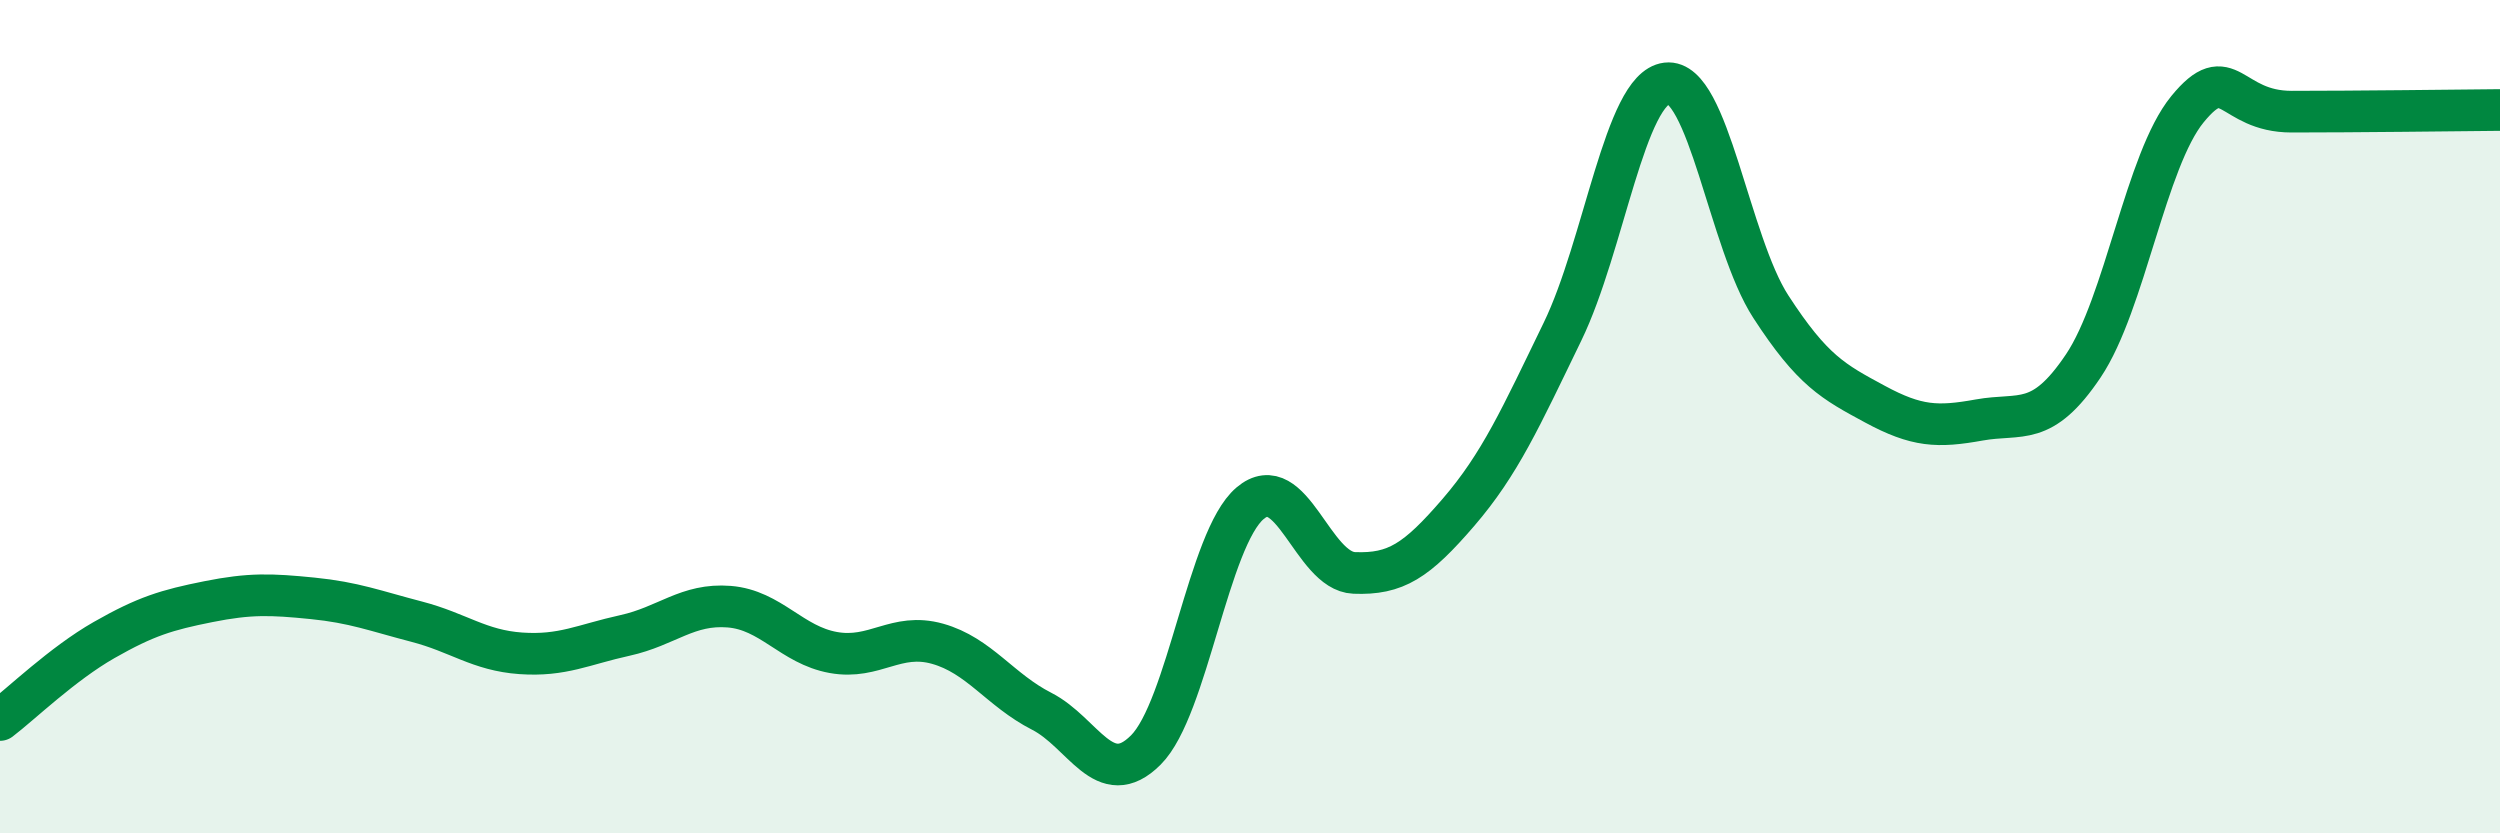
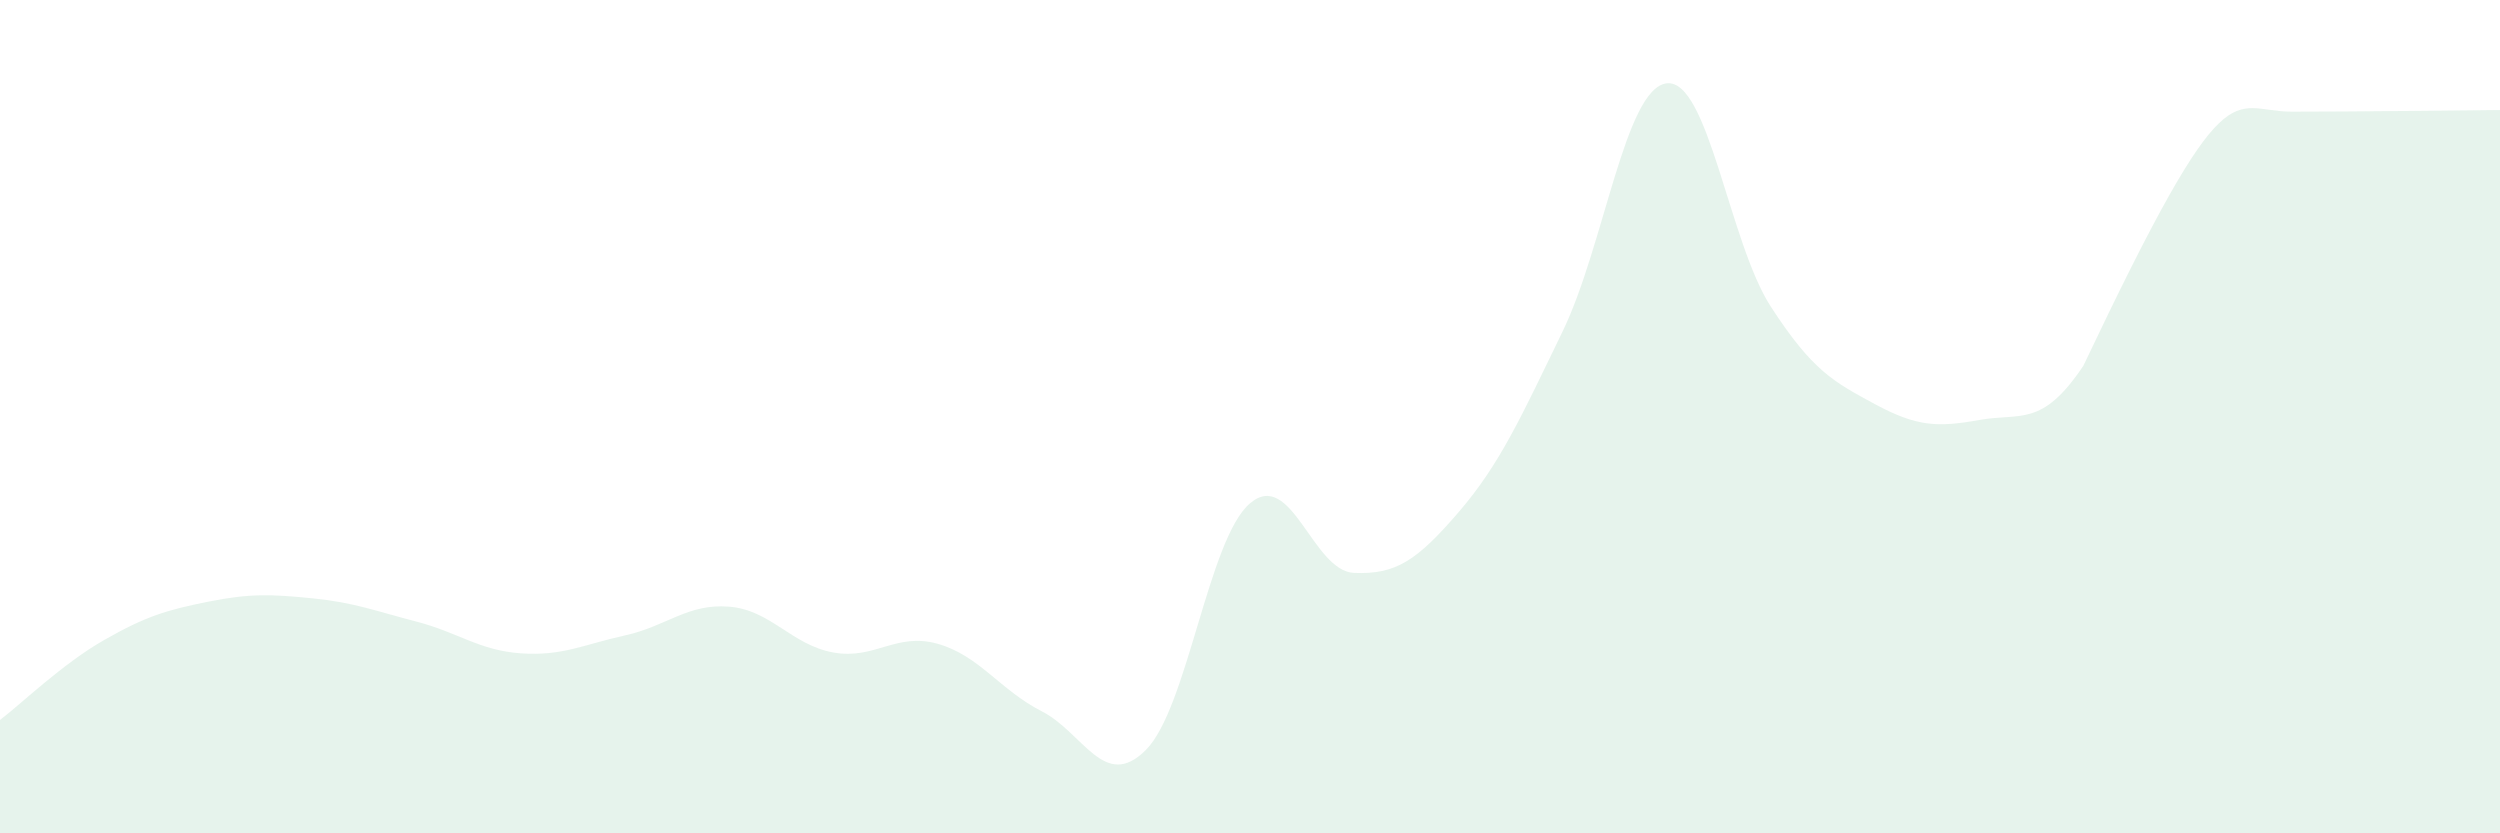
<svg xmlns="http://www.w3.org/2000/svg" width="60" height="20" viewBox="0 0 60 20">
-   <path d="M 0,17.28 C 0.5,16.9 1.5,15.93 2.5,15.36 C 3.5,14.79 4,14.64 5,14.44 C 6,14.24 6.5,14.26 7.5,14.36 C 8.5,14.46 9,14.66 10,14.92 C 11,15.18 11.5,15.61 12.5,15.68 C 13.5,15.75 14,15.47 15,15.25 C 16,15.03 16.5,14.48 17.5,14.56 C 18.5,14.64 19,15.48 20,15.66 C 21,15.84 21.5,15.17 22.5,15.45 C 23.5,15.73 24,16.56 25,17.07 C 26,17.58 26.5,19 27.5,18 C 28.5,17 29,12.93 30,12.08 C 31,11.23 31.5,13.71 32.5,13.75 C 33.5,13.79 34,13.46 35,12.3 C 36,11.14 36.5,10.02 37.5,7.96 C 38.5,5.9 39,2.12 40,2 C 41,1.88 41.5,5.82 42.5,7.36 C 43.5,8.9 44,9.16 45,9.7 C 46,10.24 46.5,10.26 47.5,10.08 C 48.5,9.9 49,10.27 50,8.78 C 51,7.29 51.5,3.84 52.5,2.62 C 53.5,1.4 53.5,2.68 55,2.68 C 56.5,2.68 59,2.65 60,2.64L60 20L0 20Z" fill="#008740" opacity="0.1" stroke-linecap="round" stroke-linejoin="round" />
-   <path d="M 0,17.28 C 0.5,16.9 1.5,15.93 2.5,15.36 C 3.5,14.79 4,14.64 5,14.44 C 6,14.24 6.5,14.26 7.5,14.36 C 8.5,14.46 9,14.66 10,14.92 C 11,15.18 11.5,15.61 12.5,15.68 C 13.5,15.75 14,15.47 15,15.25 C 16,15.03 16.5,14.48 17.5,14.56 C 18.5,14.64 19,15.48 20,15.66 C 21,15.84 21.5,15.17 22.5,15.45 C 23.5,15.73 24,16.56 25,17.07 C 26,17.58 26.5,19 27.5,18 C 28.5,17 29,12.93 30,12.08 C 31,11.23 31.5,13.71 32.5,13.75 C 33.5,13.79 34,13.46 35,12.3 C 36,11.14 36.5,10.02 37.5,7.96 C 38.5,5.9 39,2.12 40,2 C 41,1.88 41.5,5.82 42.5,7.36 C 43.5,8.9 44,9.16 45,9.7 C 46,10.24 46.5,10.26 47.5,10.08 C 48.5,9.9 49,10.27 50,8.78 C 51,7.29 51.5,3.84 52.5,2.62 C 53.5,1.4 53.5,2.68 55,2.68 C 56.5,2.68 59,2.65 60,2.64" stroke="#008740" stroke-width="1" fill="none" stroke-linecap="round" stroke-linejoin="round" />
+   <path d="M 0,17.28 C 0.5,16.9 1.5,15.93 2.5,15.36 C 3.5,14.79 4,14.64 5,14.44 C 6,14.24 6.5,14.26 7.5,14.36 C 8.5,14.46 9,14.66 10,14.92 C 11,15.18 11.5,15.61 12.5,15.68 C 13.5,15.75 14,15.47 15,15.25 C 16,15.03 16.5,14.48 17.5,14.56 C 18.5,14.64 19,15.48 20,15.66 C 21,15.84 21.5,15.17 22.5,15.45 C 23.5,15.73 24,16.56 25,17.07 C 26,17.58 26.5,19 27.5,18 C 28.5,17 29,12.93 30,12.08 C 31,11.23 31.5,13.71 32.5,13.75 C 33.5,13.79 34,13.46 35,12.3 C 36,11.14 36.5,10.02 37.5,7.96 C 38.5,5.9 39,2.12 40,2 C 41,1.88 41.5,5.82 42.5,7.36 C 43.5,8.9 44,9.16 45,9.7 C 46,10.24 46.5,10.26 47.5,10.08 C 48.5,9.9 49,10.27 50,8.78 C 53.5,1.4 53.5,2.68 55,2.68 C 56.5,2.68 59,2.65 60,2.64L60 20L0 20Z" fill="#008740" opacity="0.1" stroke-linecap="round" stroke-linejoin="round" />
</svg>